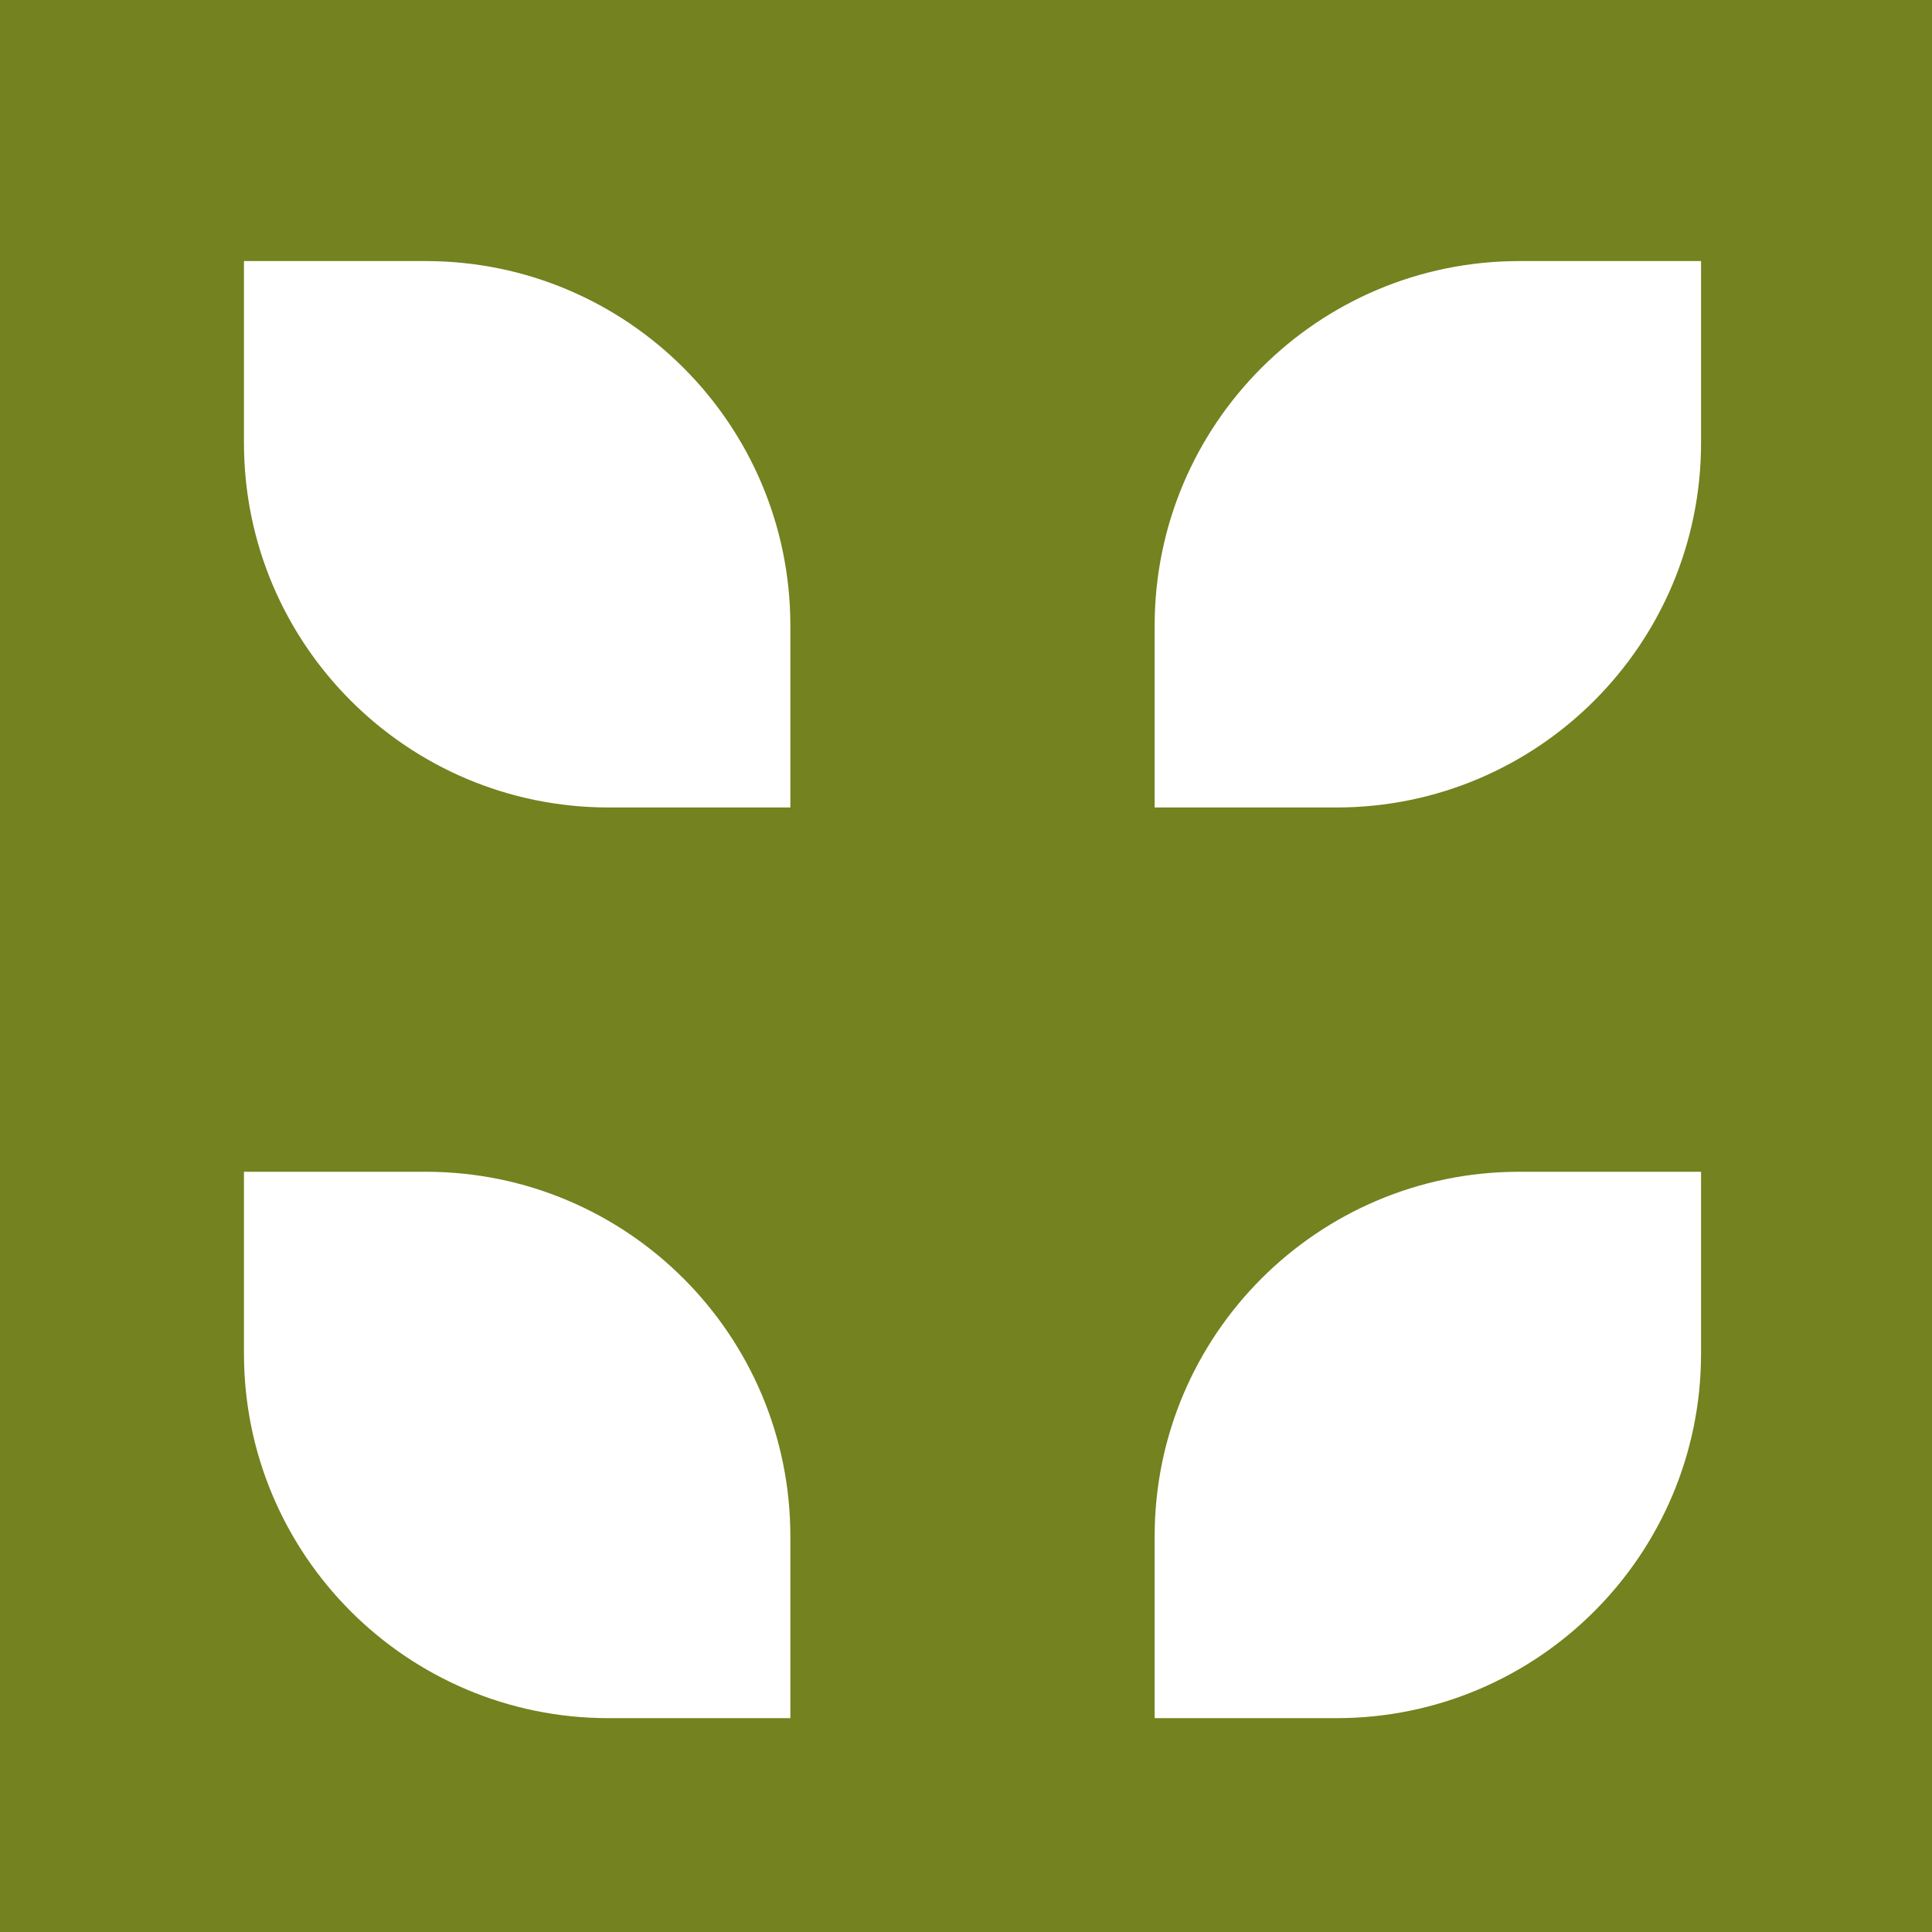
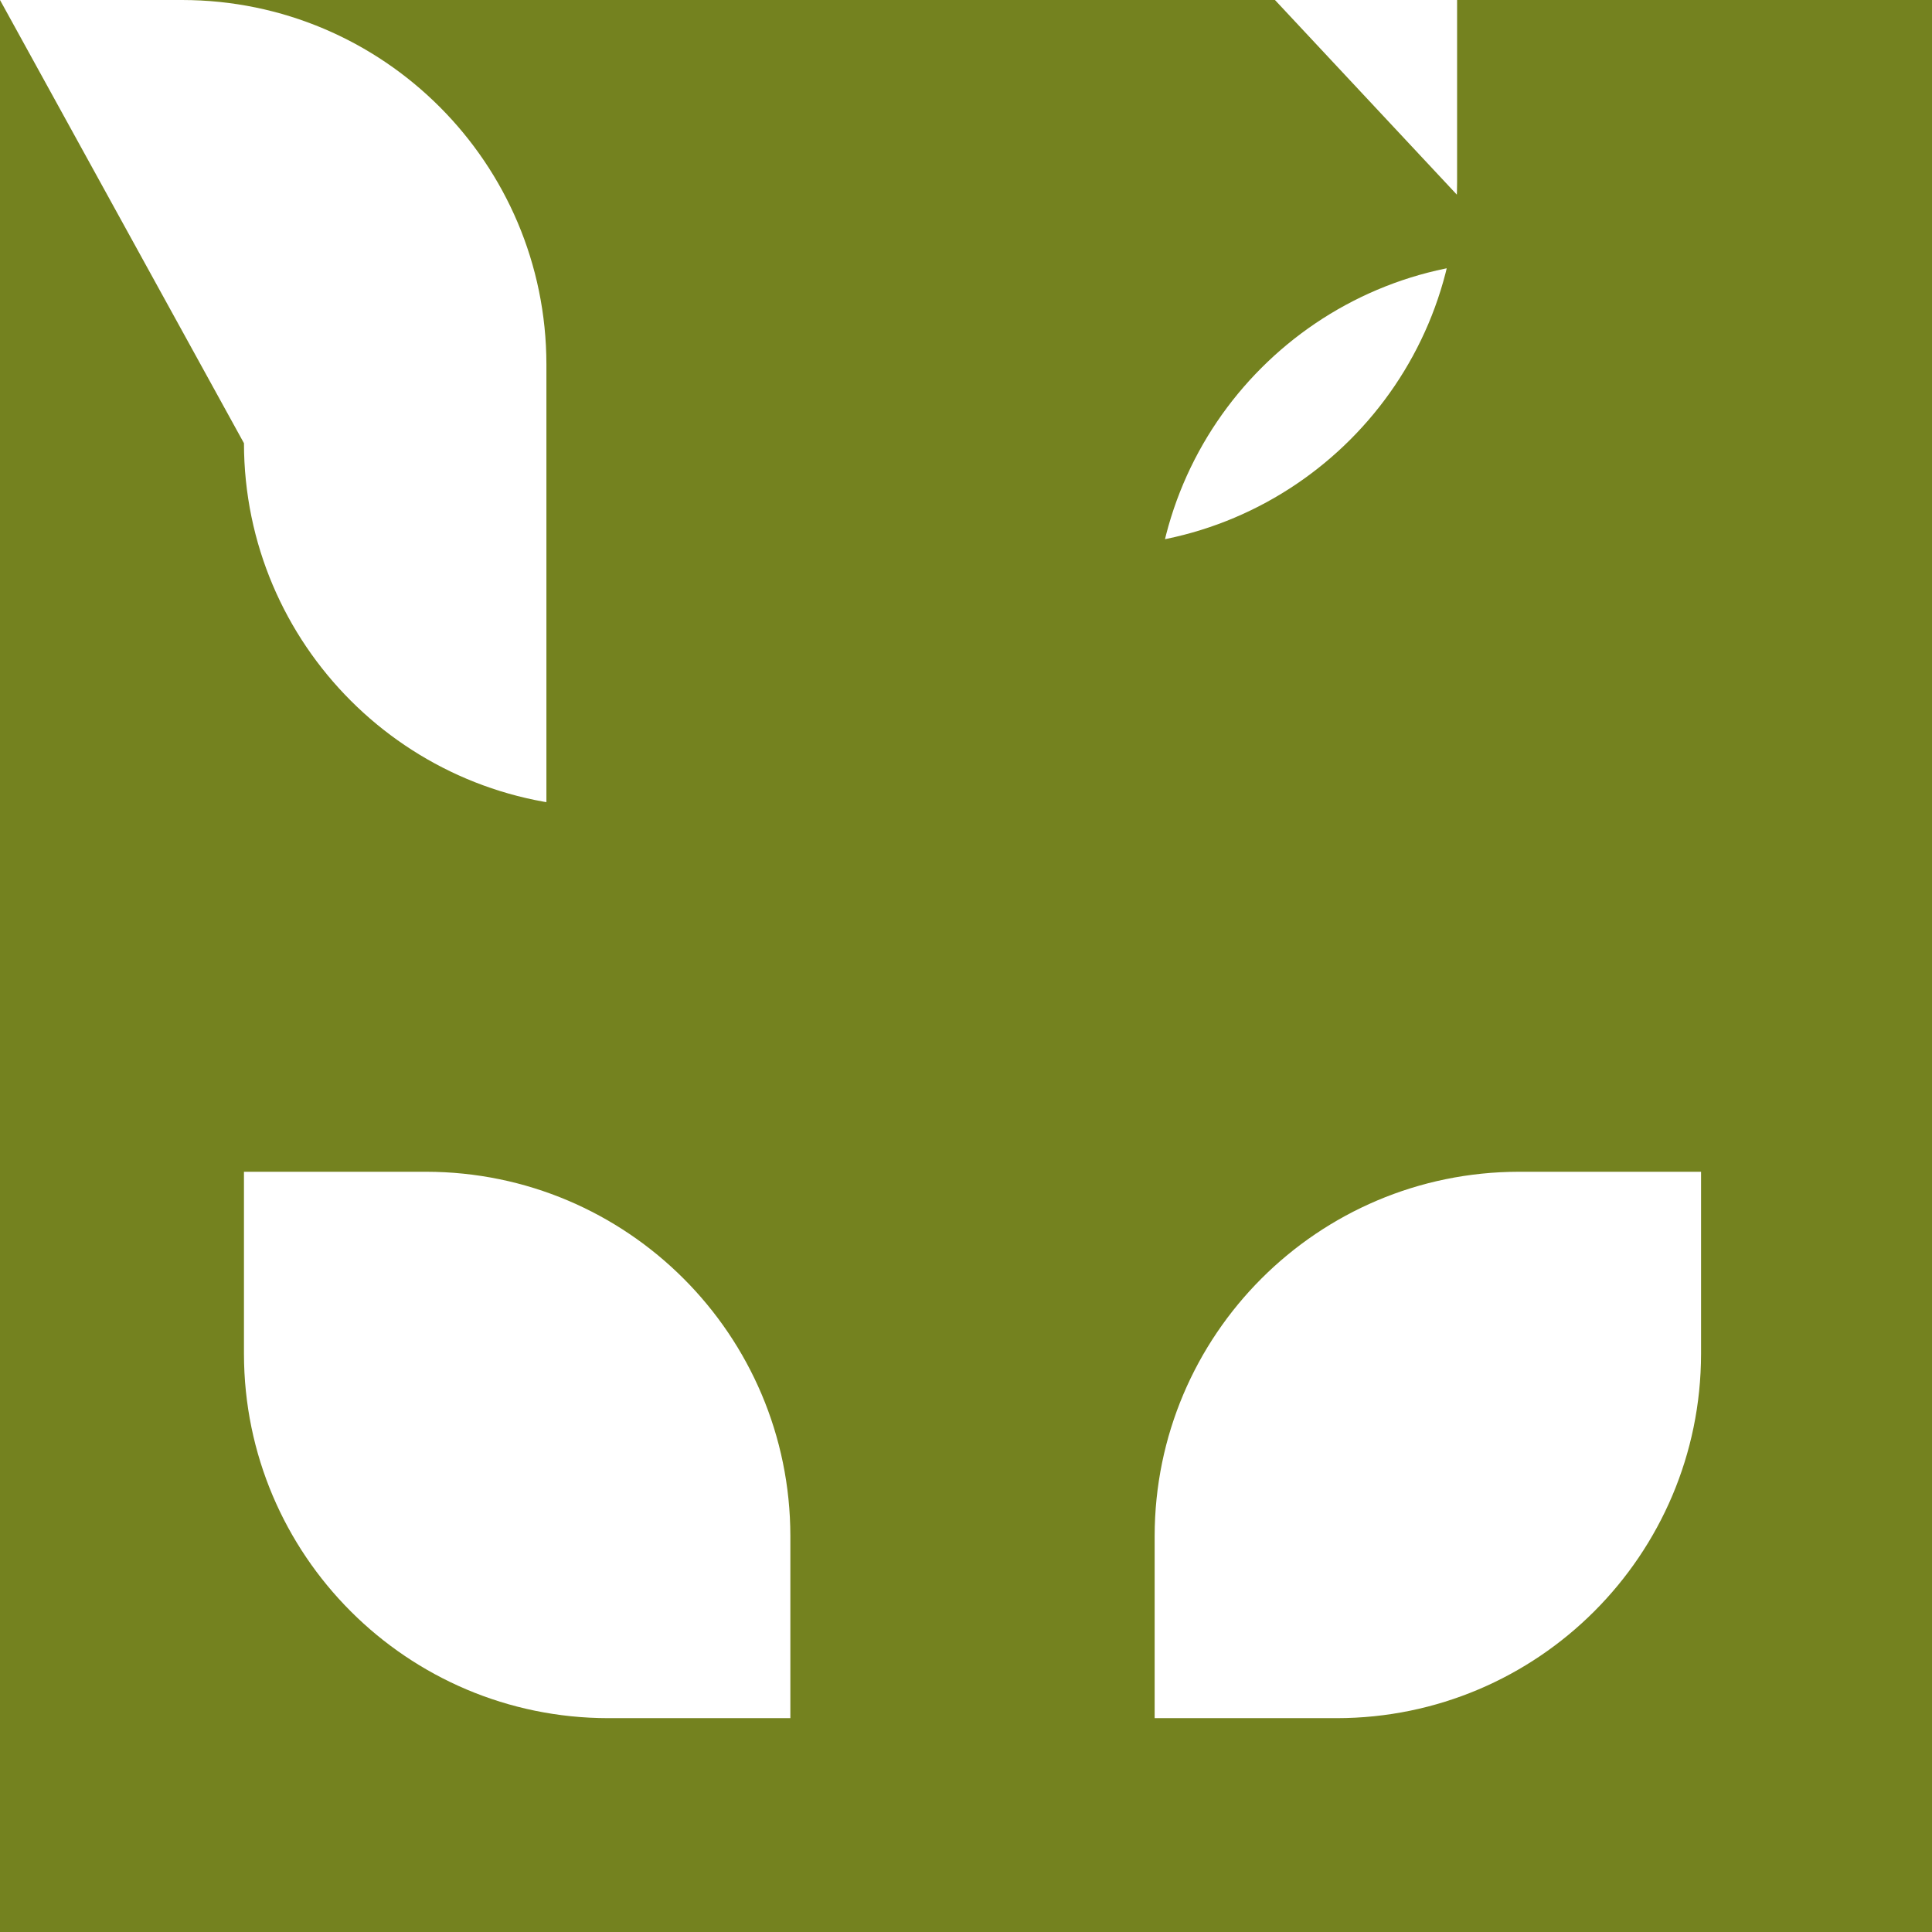
<svg xmlns="http://www.w3.org/2000/svg" width="135.84mm" height="135.84mm" viewBox="0 0 135.84 135.84" version="1.1" id="svg5" xml:space="preserve">
  <defs id="defs2" />
-   <path id="path1" style="stroke-width:6.403;fill:#74821f;fill-opacity:1" d="M 0,0 V 135.84 H 135.84 V 0 Z m 17.153,18.356 h 12.806 c 14.139,0.015 25.597,11.473 25.612,25.612 V 56.774 H 42.765 C 28.626,56.759 17.168,45.301 17.153,31.162 Z m 89.643,0 h 12.806 v 12.806 c -0.015,14.139 -11.473,25.597 -25.612,25.612 H 81.184 V 43.968 C 81.199,29.829 92.657,18.371 106.796,18.356 Z M 17.153,82.387 h 12.806 c 14.139,0.015 25.597,11.473 25.612,25.612 v 12.806 H 42.765 c -14.139,-0.015 -25.597,-11.473 -25.612,-25.612 z m 89.643,0 h 12.806 v 12.806 c -0.015,14.139 -11.473,25.597 -25.612,25.612 H 81.184 v -12.806 c 0.015,-14.139 11.473,-25.597 25.612,-25.612 z" />
+   <path id="path1" style="stroke-width:6.403;fill:#74821f;fill-opacity:1" d="M 0,0 V 135.84 H 135.84 V 0 Z h 12.806 c 14.139,0.015 25.597,11.473 25.612,25.612 V 56.774 H 42.765 C 28.626,56.759 17.168,45.301 17.153,31.162 Z m 89.643,0 h 12.806 v 12.806 c -0.015,14.139 -11.473,25.597 -25.612,25.612 H 81.184 V 43.968 C 81.199,29.829 92.657,18.371 106.796,18.356 Z M 17.153,82.387 h 12.806 c 14.139,0.015 25.597,11.473 25.612,25.612 v 12.806 H 42.765 c -14.139,-0.015 -25.597,-11.473 -25.612,-25.612 z m 89.643,0 h 12.806 v 12.806 c -0.015,14.139 -11.473,25.597 -25.612,25.612 H 81.184 v -12.806 c 0.015,-14.139 11.473,-25.597 25.612,-25.612 z" />
</svg>